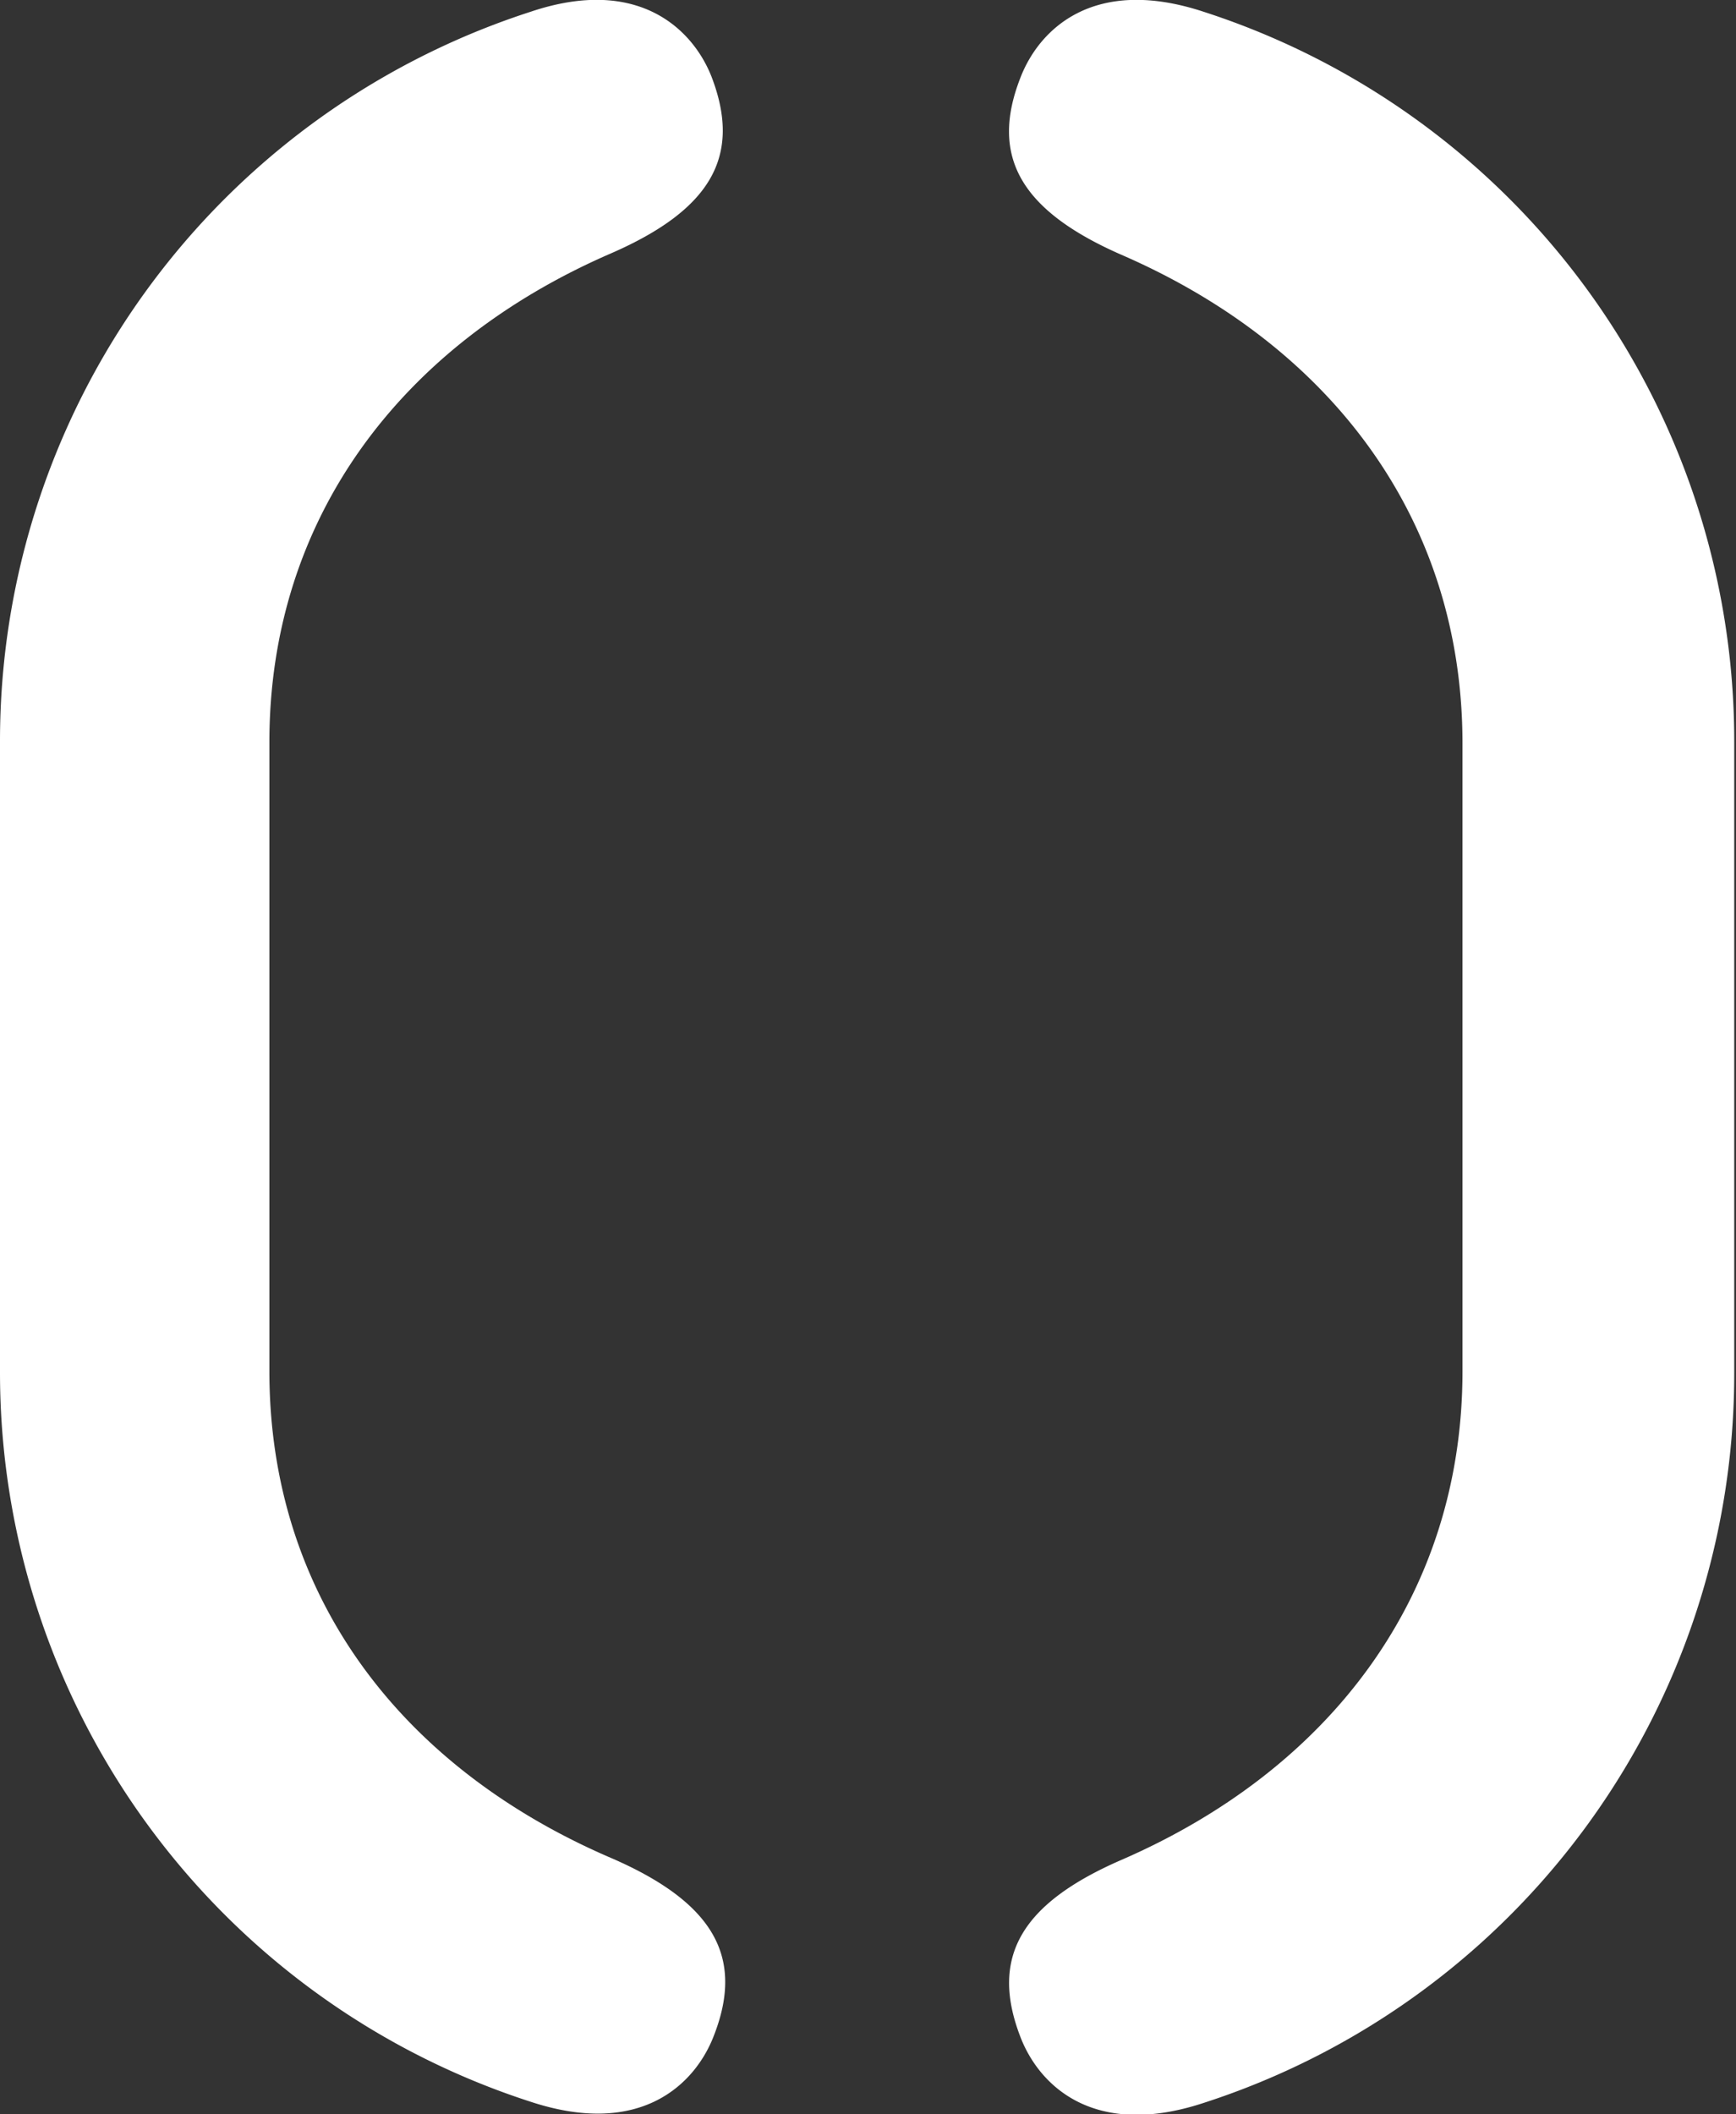
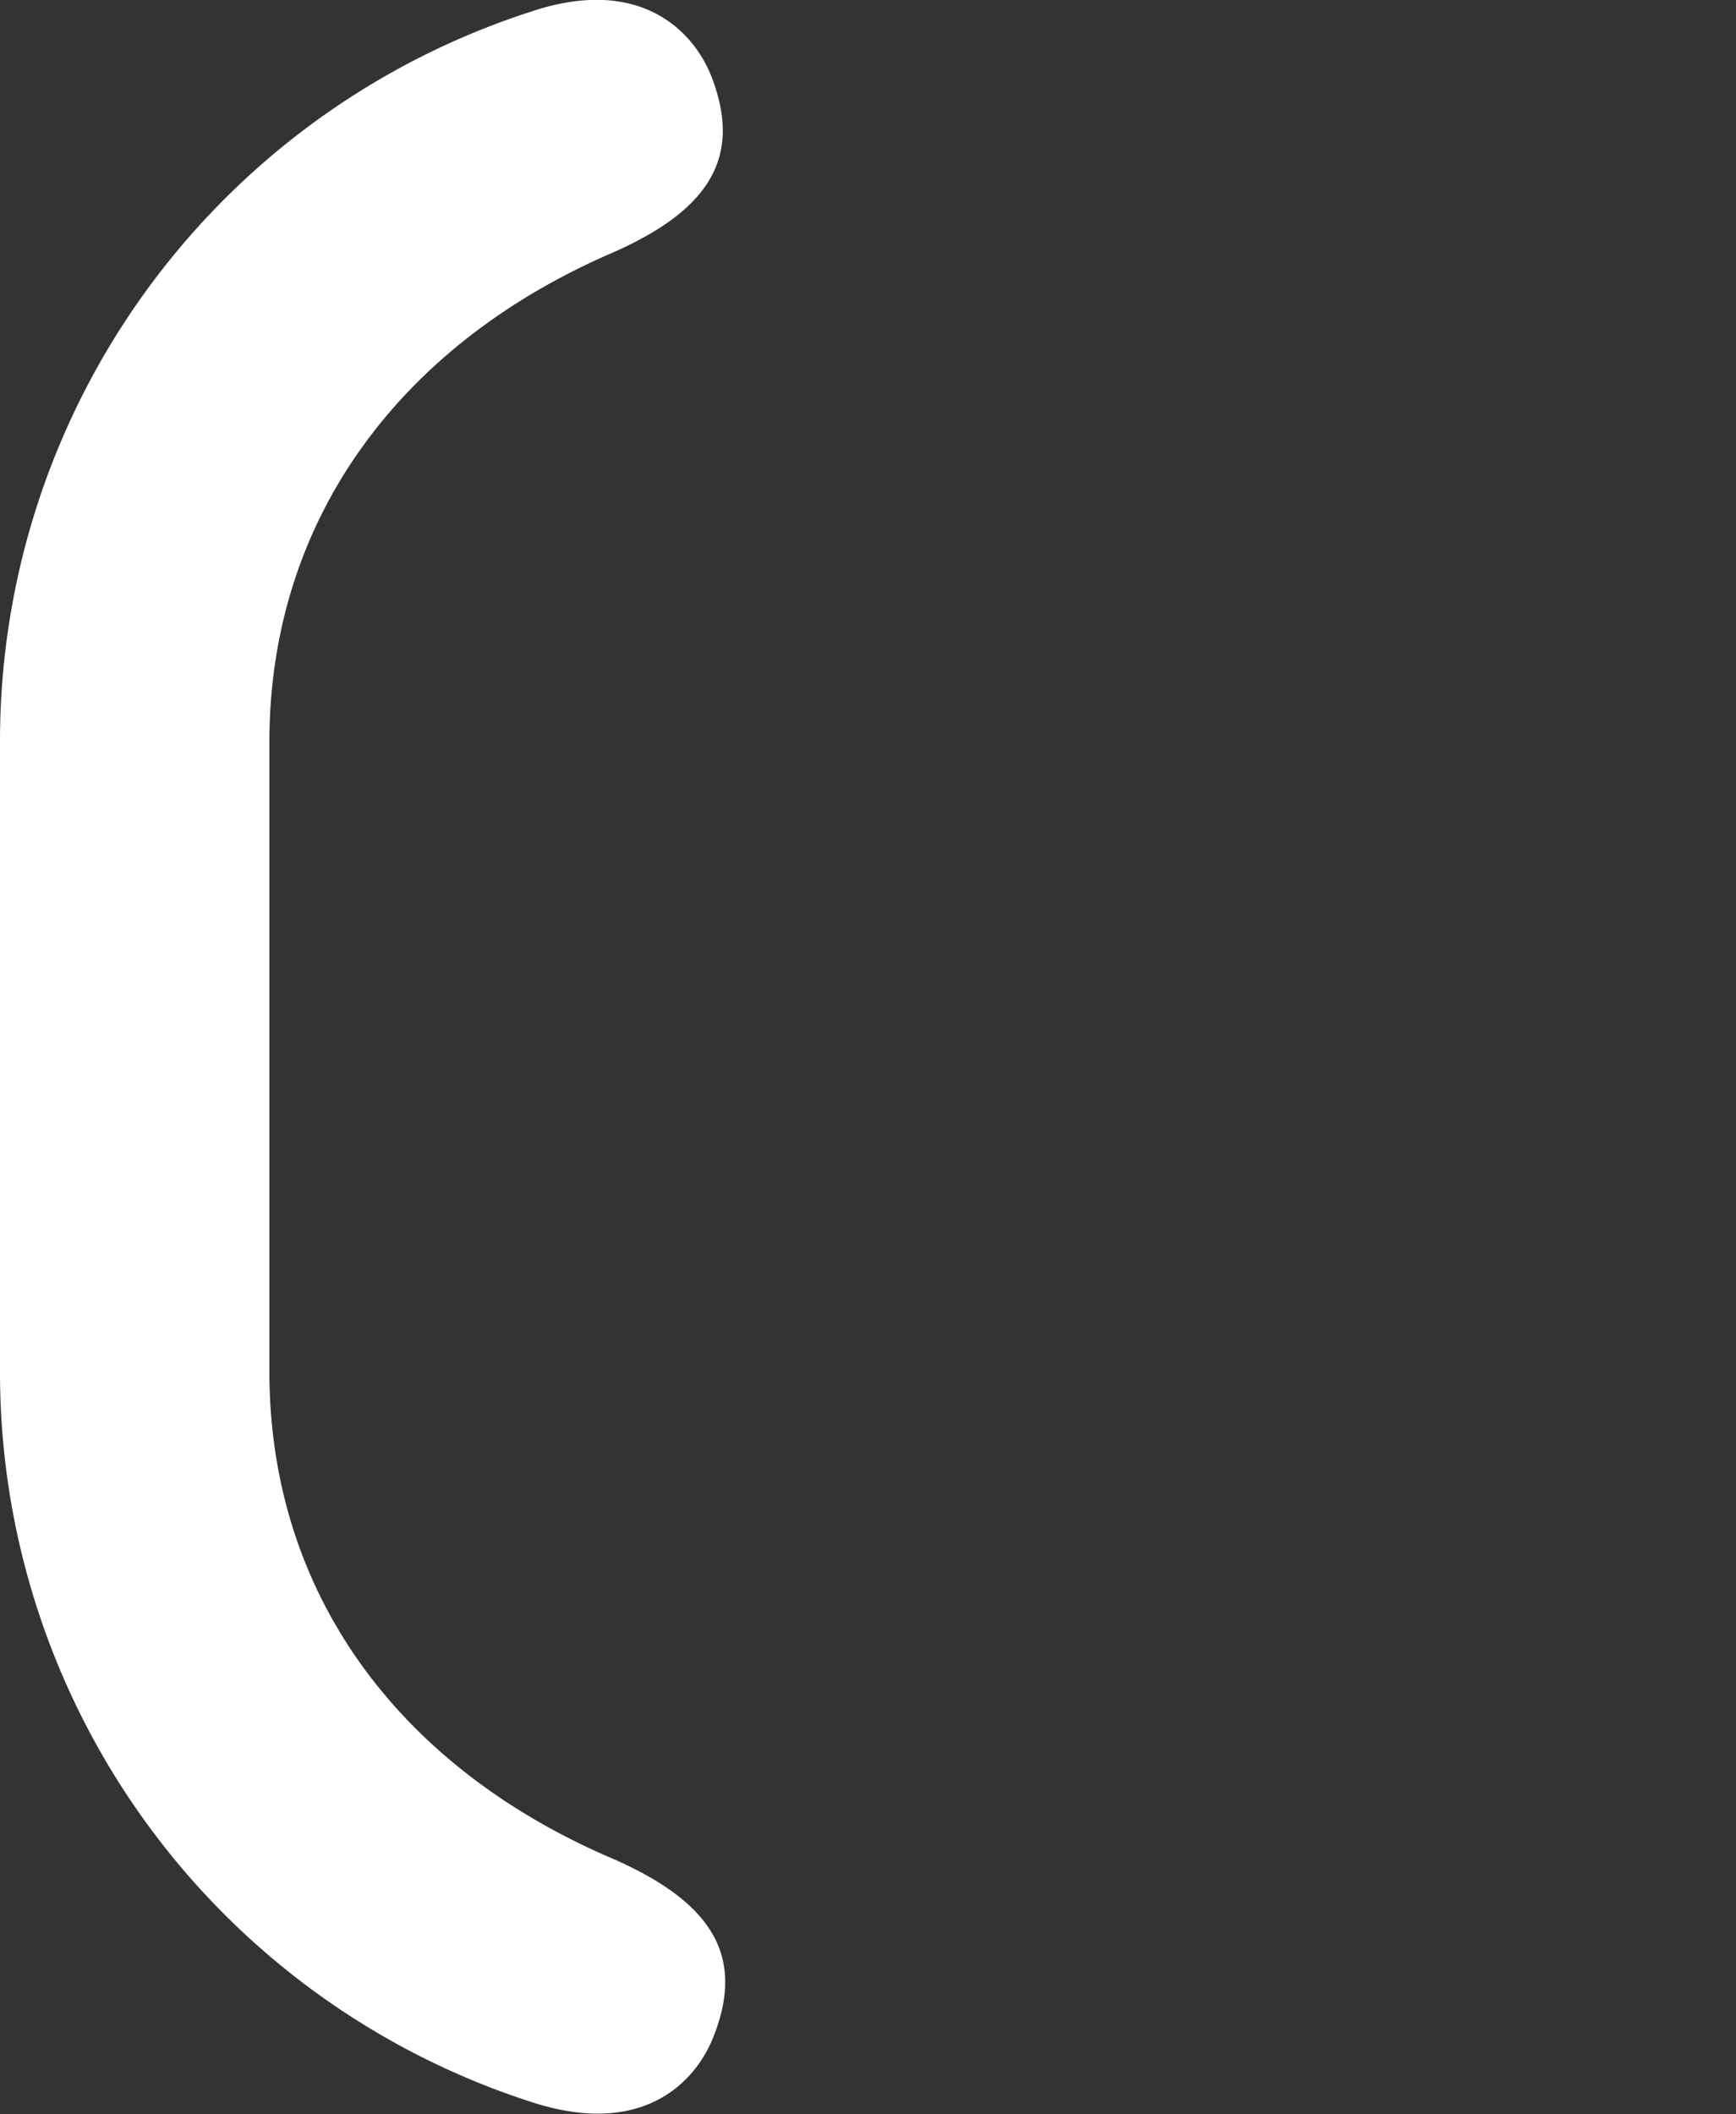
<svg xmlns="http://www.w3.org/2000/svg" viewBox="0 0 29.45 35.86">
  <rect x="0" y="0" width="29.45" height="35.86" fill="#333333" stroke="none" />
  <defs>
    <style>.cls-1{fill:#ffffff;}</style>
  </defs>
  <title>Opplandstål_O_Dark</title>
  <path class="cls-1" d="M4.57,12.59c0-3.8,2.24-6.75,5.79-8.29,1.7-.74,2.23-1.65,1.71-3C11.76.51,10.84-.42,9,.2A13,13,0,0,0,0,12.59V23.26A13,13,0,0,0,9,35.65c1.88.62,2.8-.31,3.11-1.12.52-1.33,0-2.25-1.71-3C6.81,30,4.57,27.07,4.57,23.26Z" />
-   <path class="cls-1" d="M24.81,17.93v5.33c0,3.8-2.24,6.75-5.79,8.29-1.7.74-2.23,1.65-1.71,3,.31.81,1.23,1.74,3.11,1.12a13,13,0,0,0,9-12.39V12.59A13,13,0,0,0,20.42.2c-1.88-.62-2.8.31-3.11,1.12-.52,1.33,0,2.25,1.71,3,3.55,1.54,5.79,4.48,5.79,8.29Z" />
</svg>